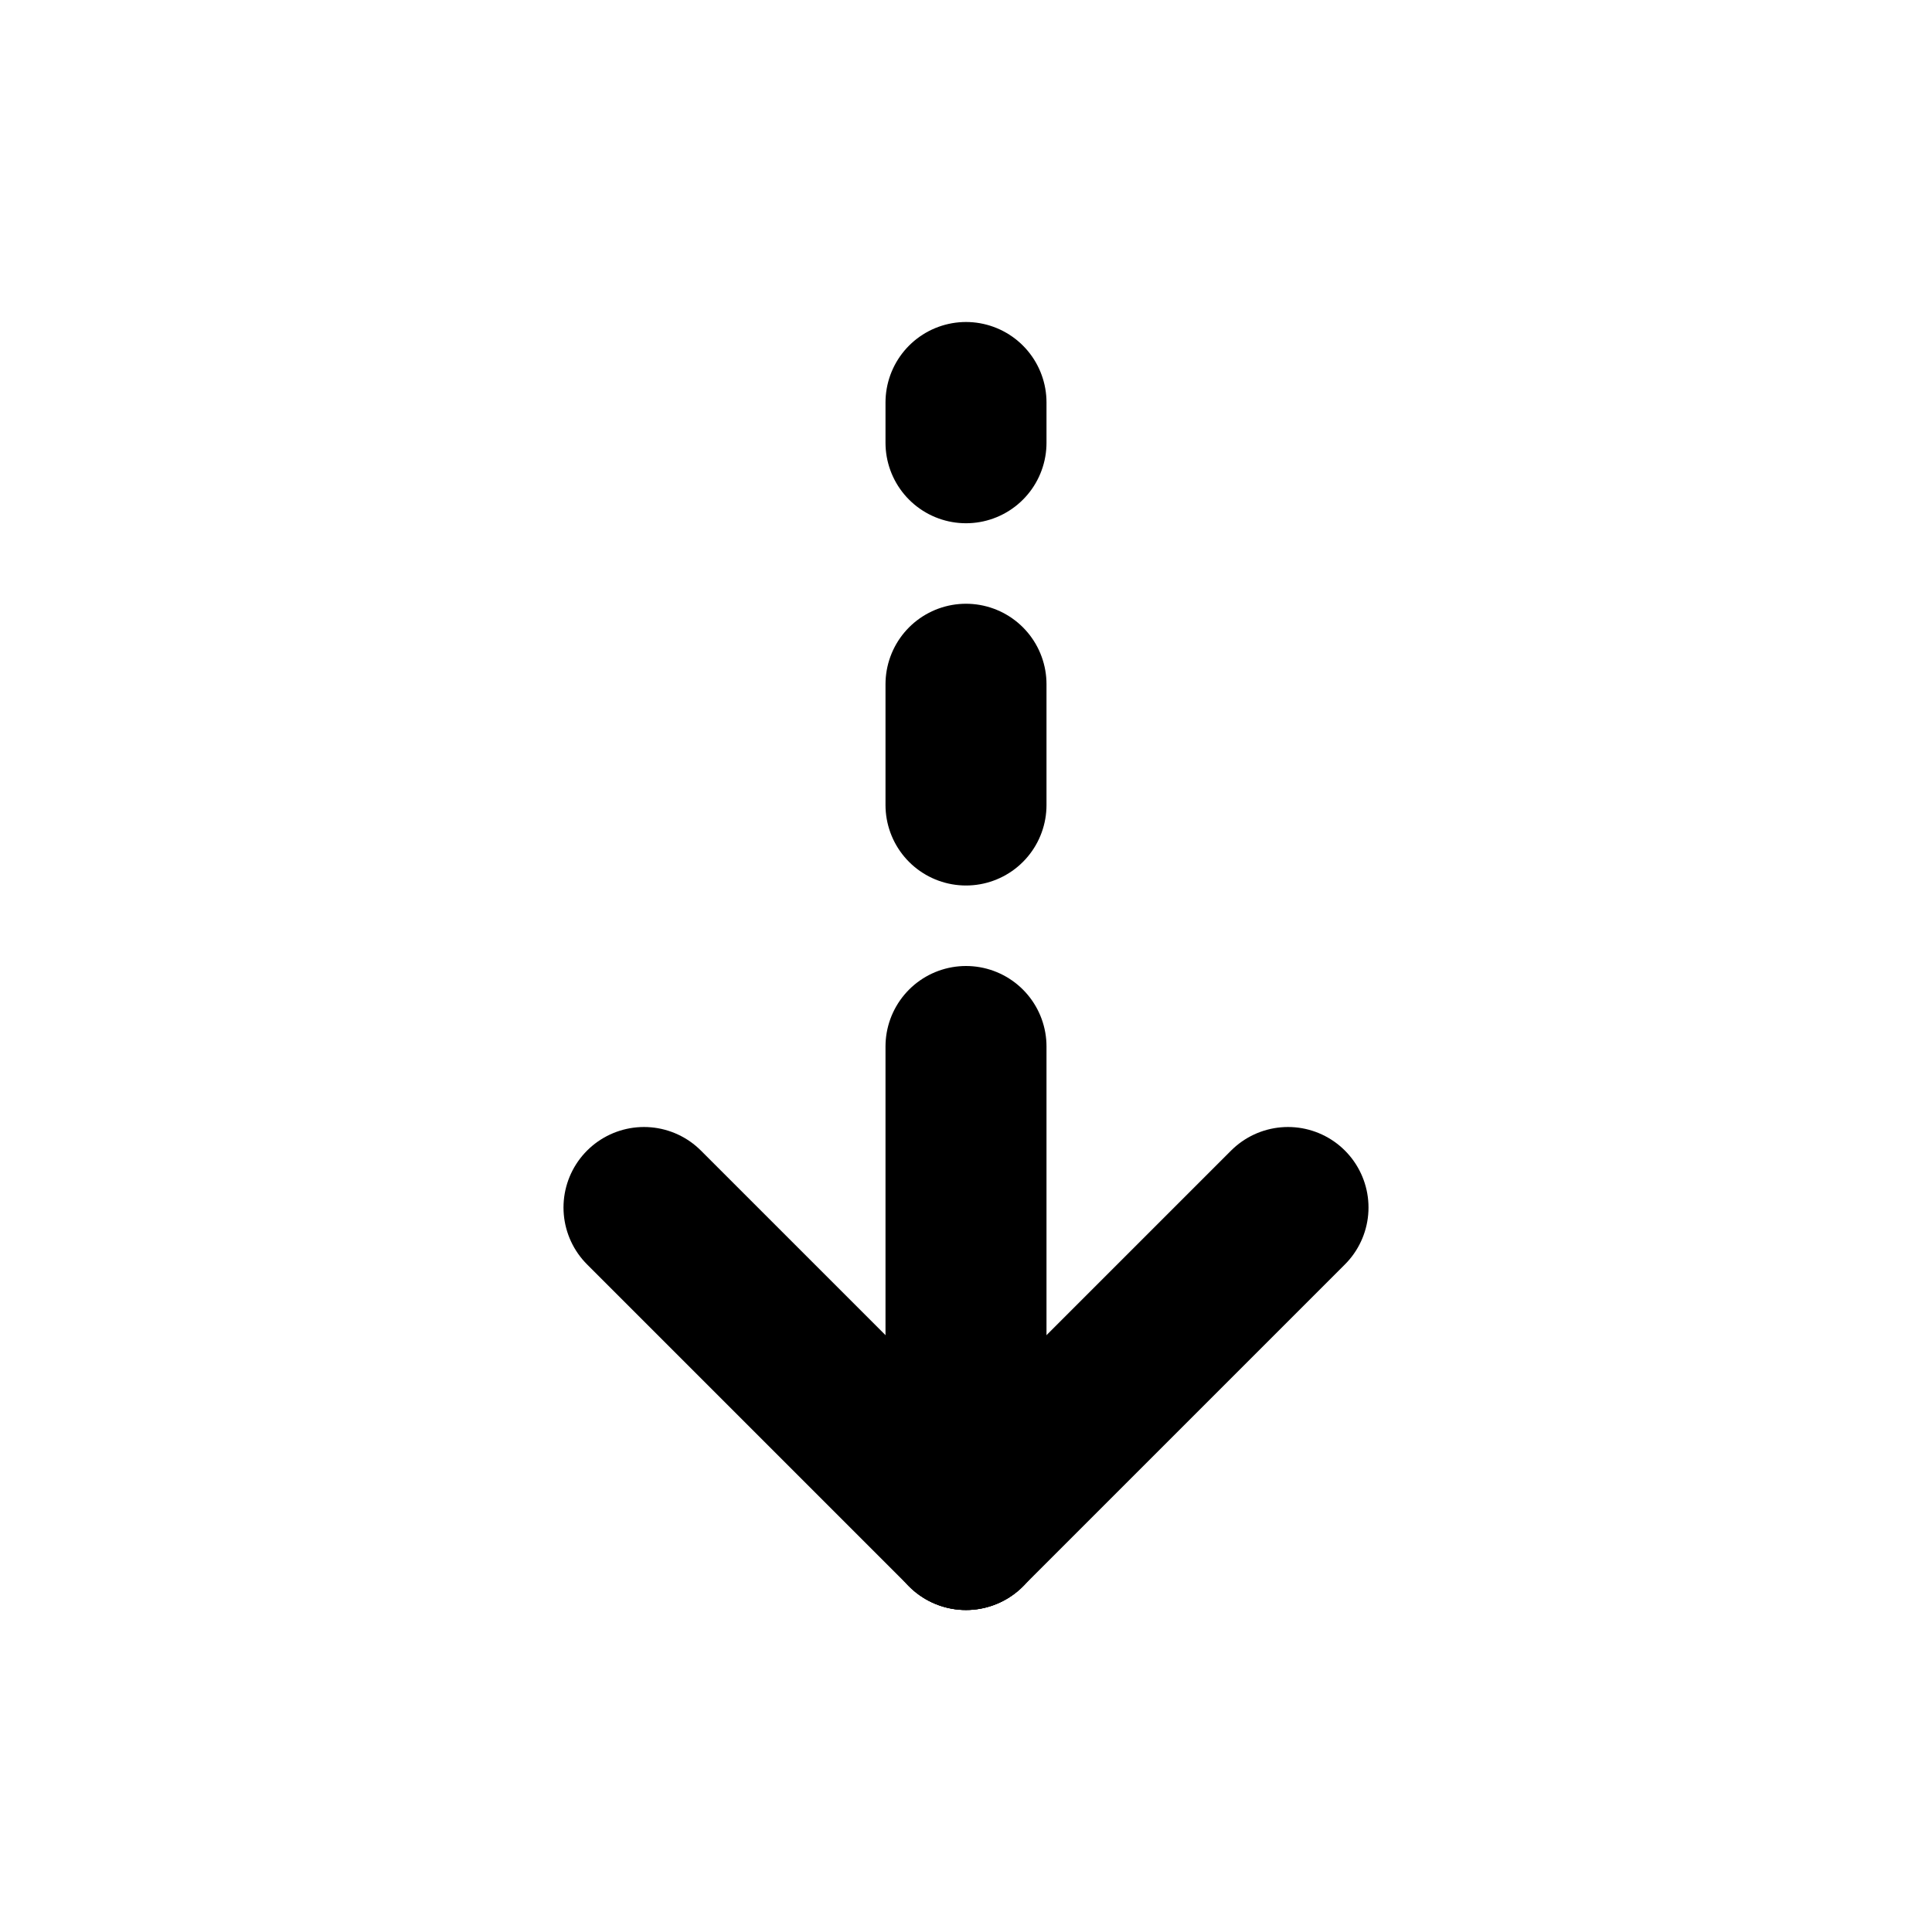
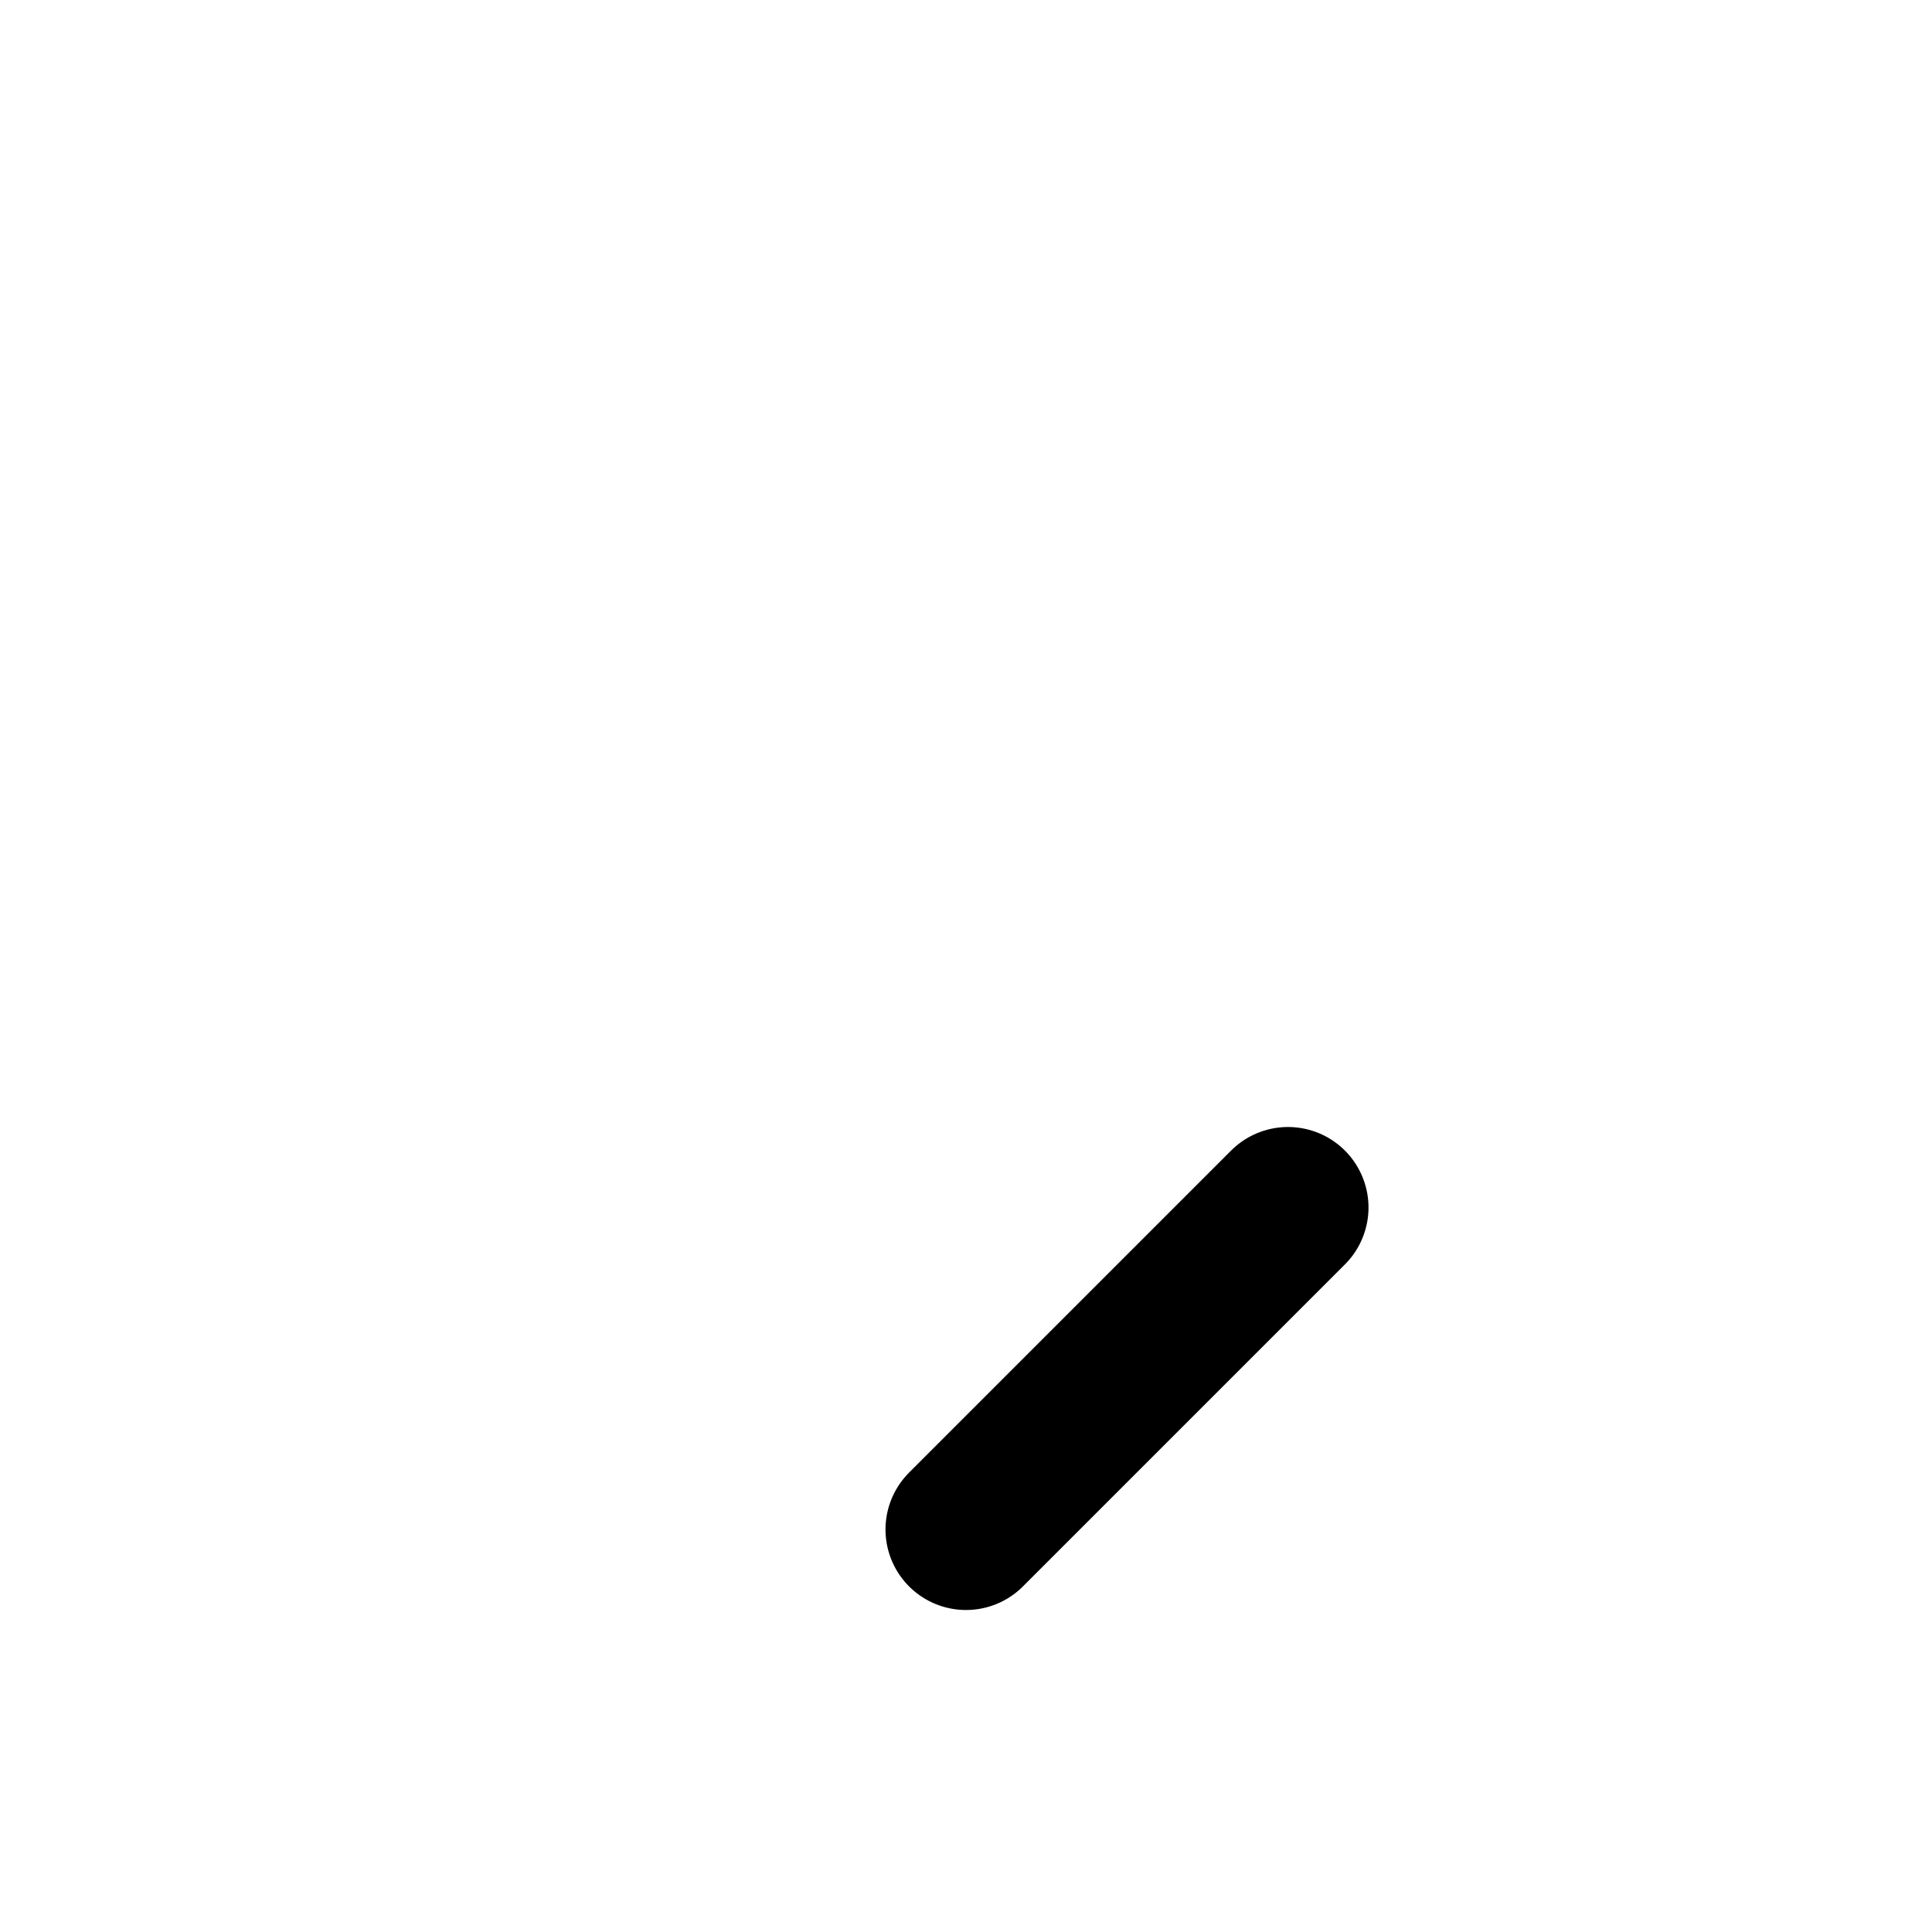
<svg xmlns="http://www.w3.org/2000/svg" width="24" height="24" viewBox="0 0 24 24" fill="none" stroke="currentColor" stroke-width="2" stroke-linecap="round" stroke-linejoin="round">
-   <path d="M12 5v.5m0 3v1.5m0 3v6" />
  <path d="M16 15l-4 4" />
-   <path d="M8 15l4 4" />
</svg>